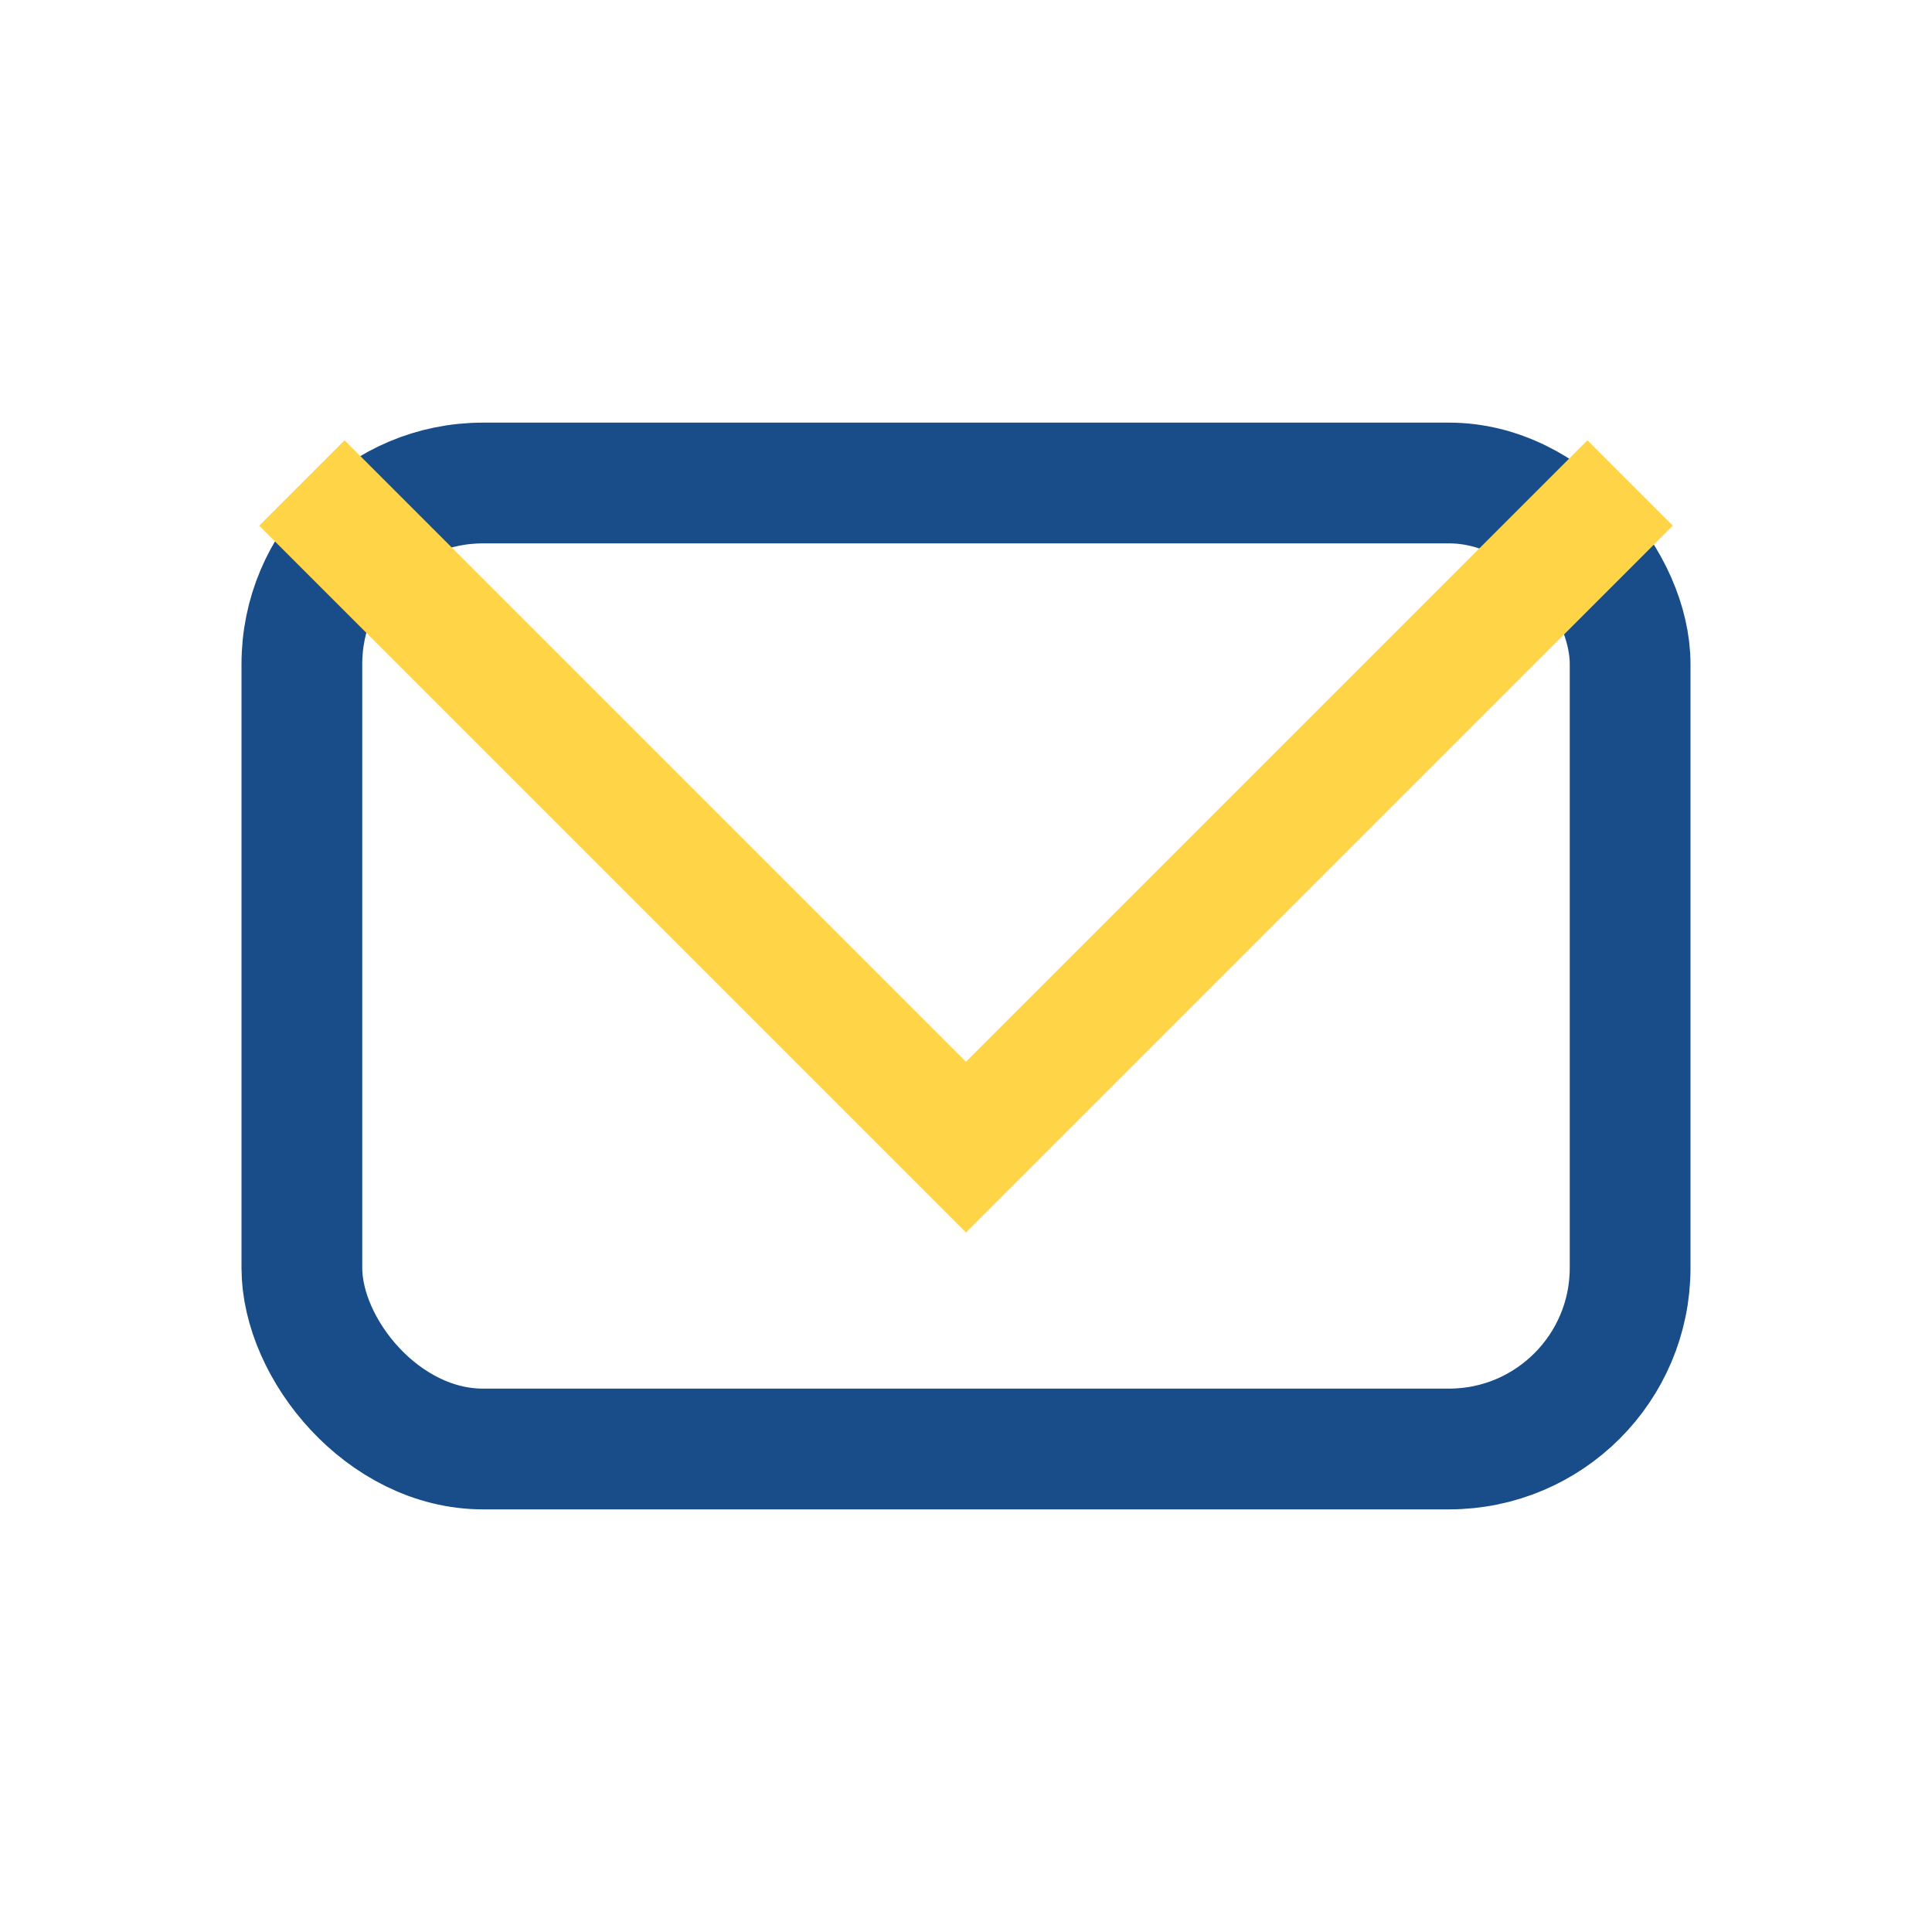
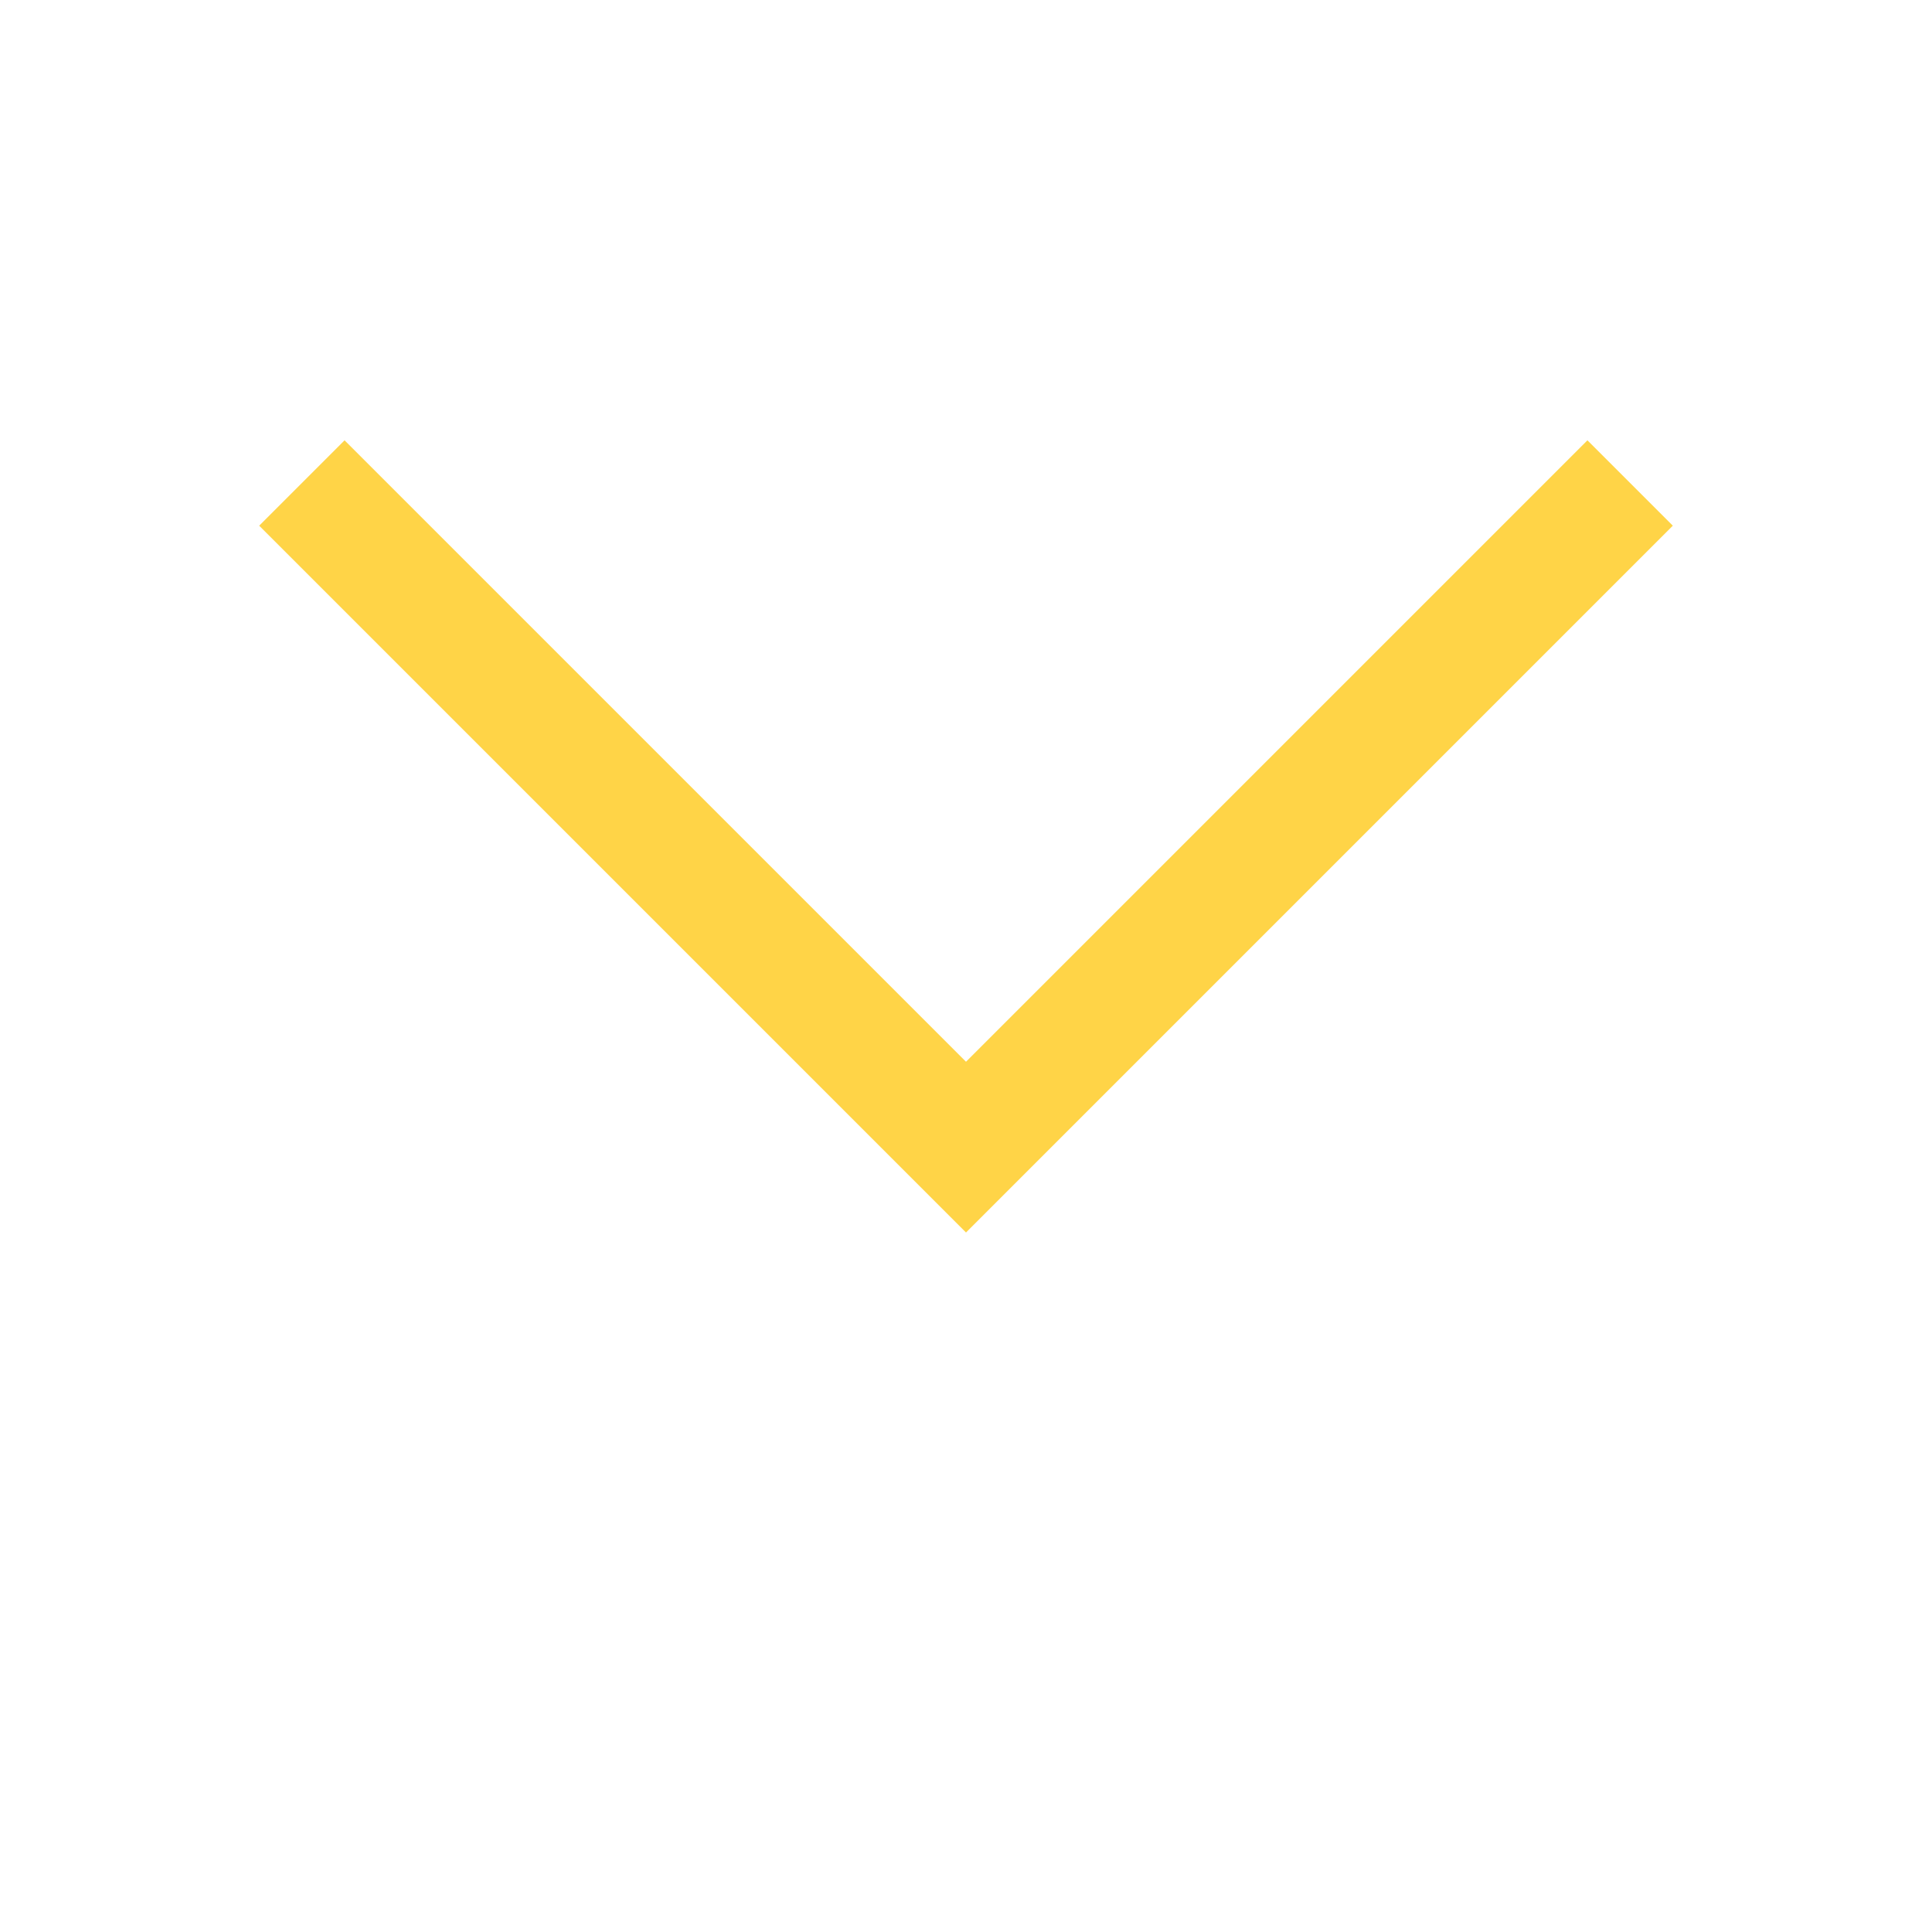
<svg xmlns="http://www.w3.org/2000/svg" width="32" height="32" viewBox="0 0 32 32">
-   <rect x="5" y="8" width="22" height="16" rx="3" stroke="#184D8A" stroke-width="2" fill="none" />
  <polyline points="5,8 16,19 27,8" fill="none" stroke="#FFD447" stroke-width="2" />
</svg>